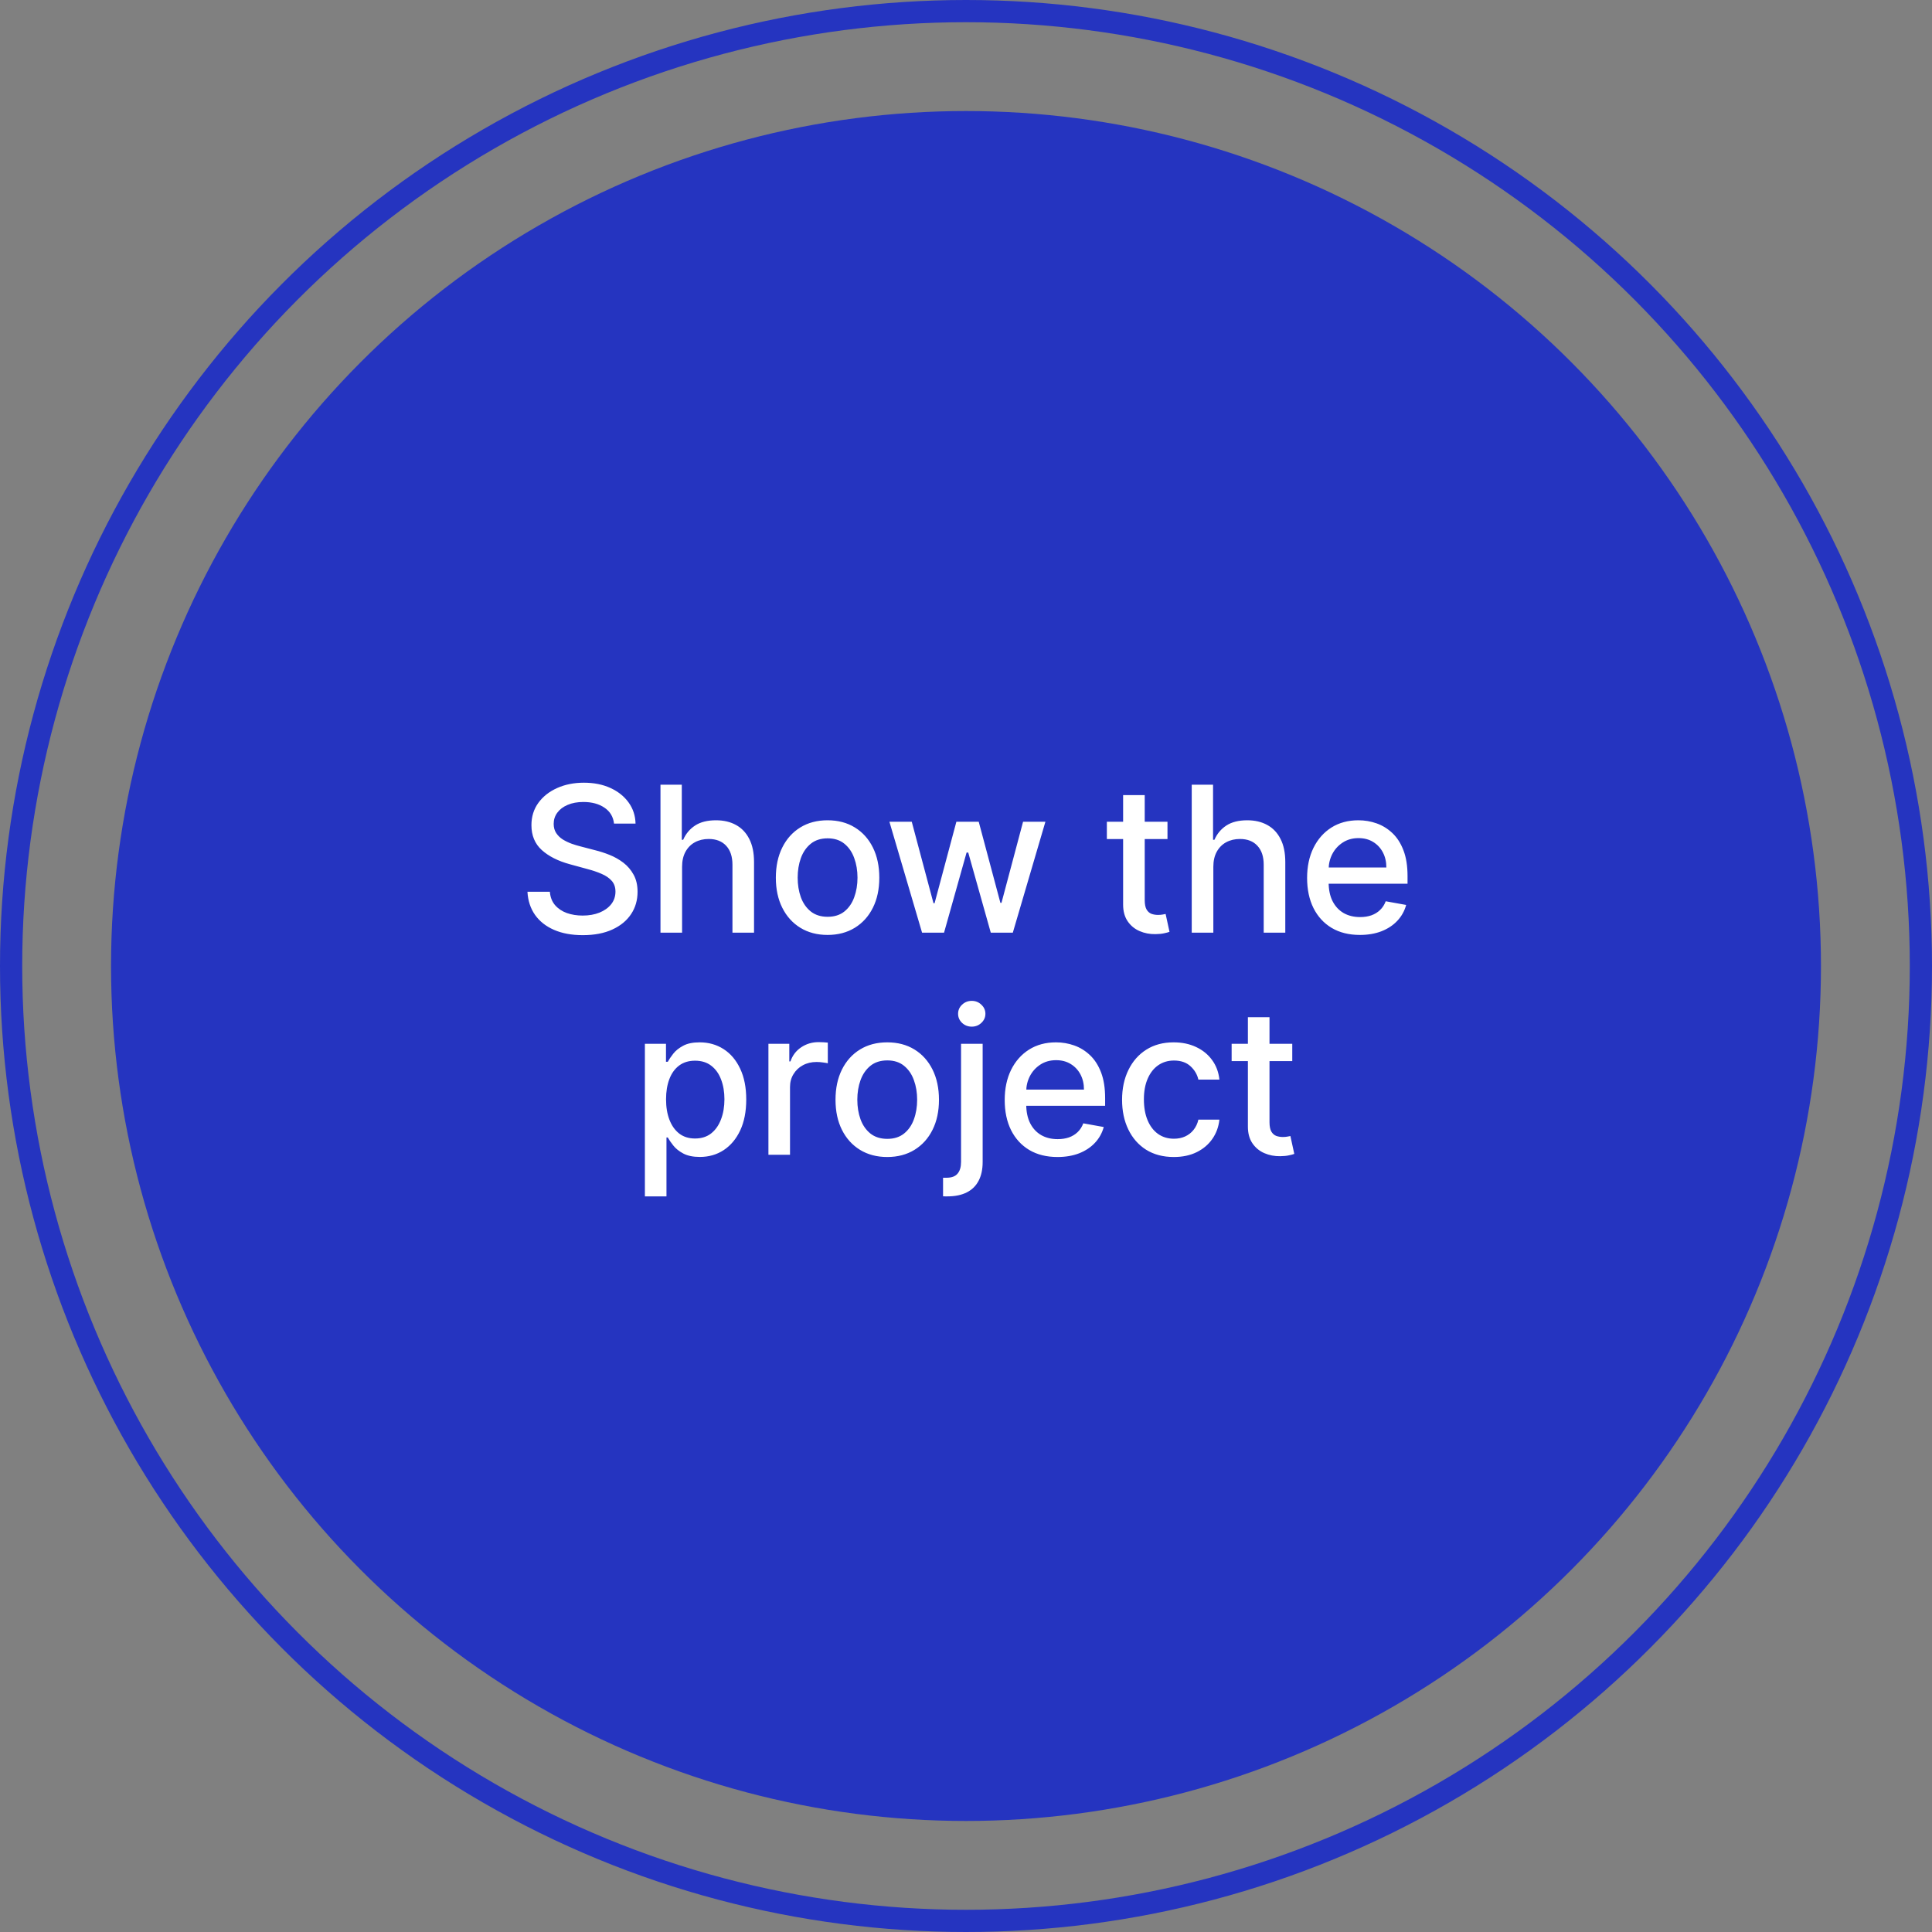
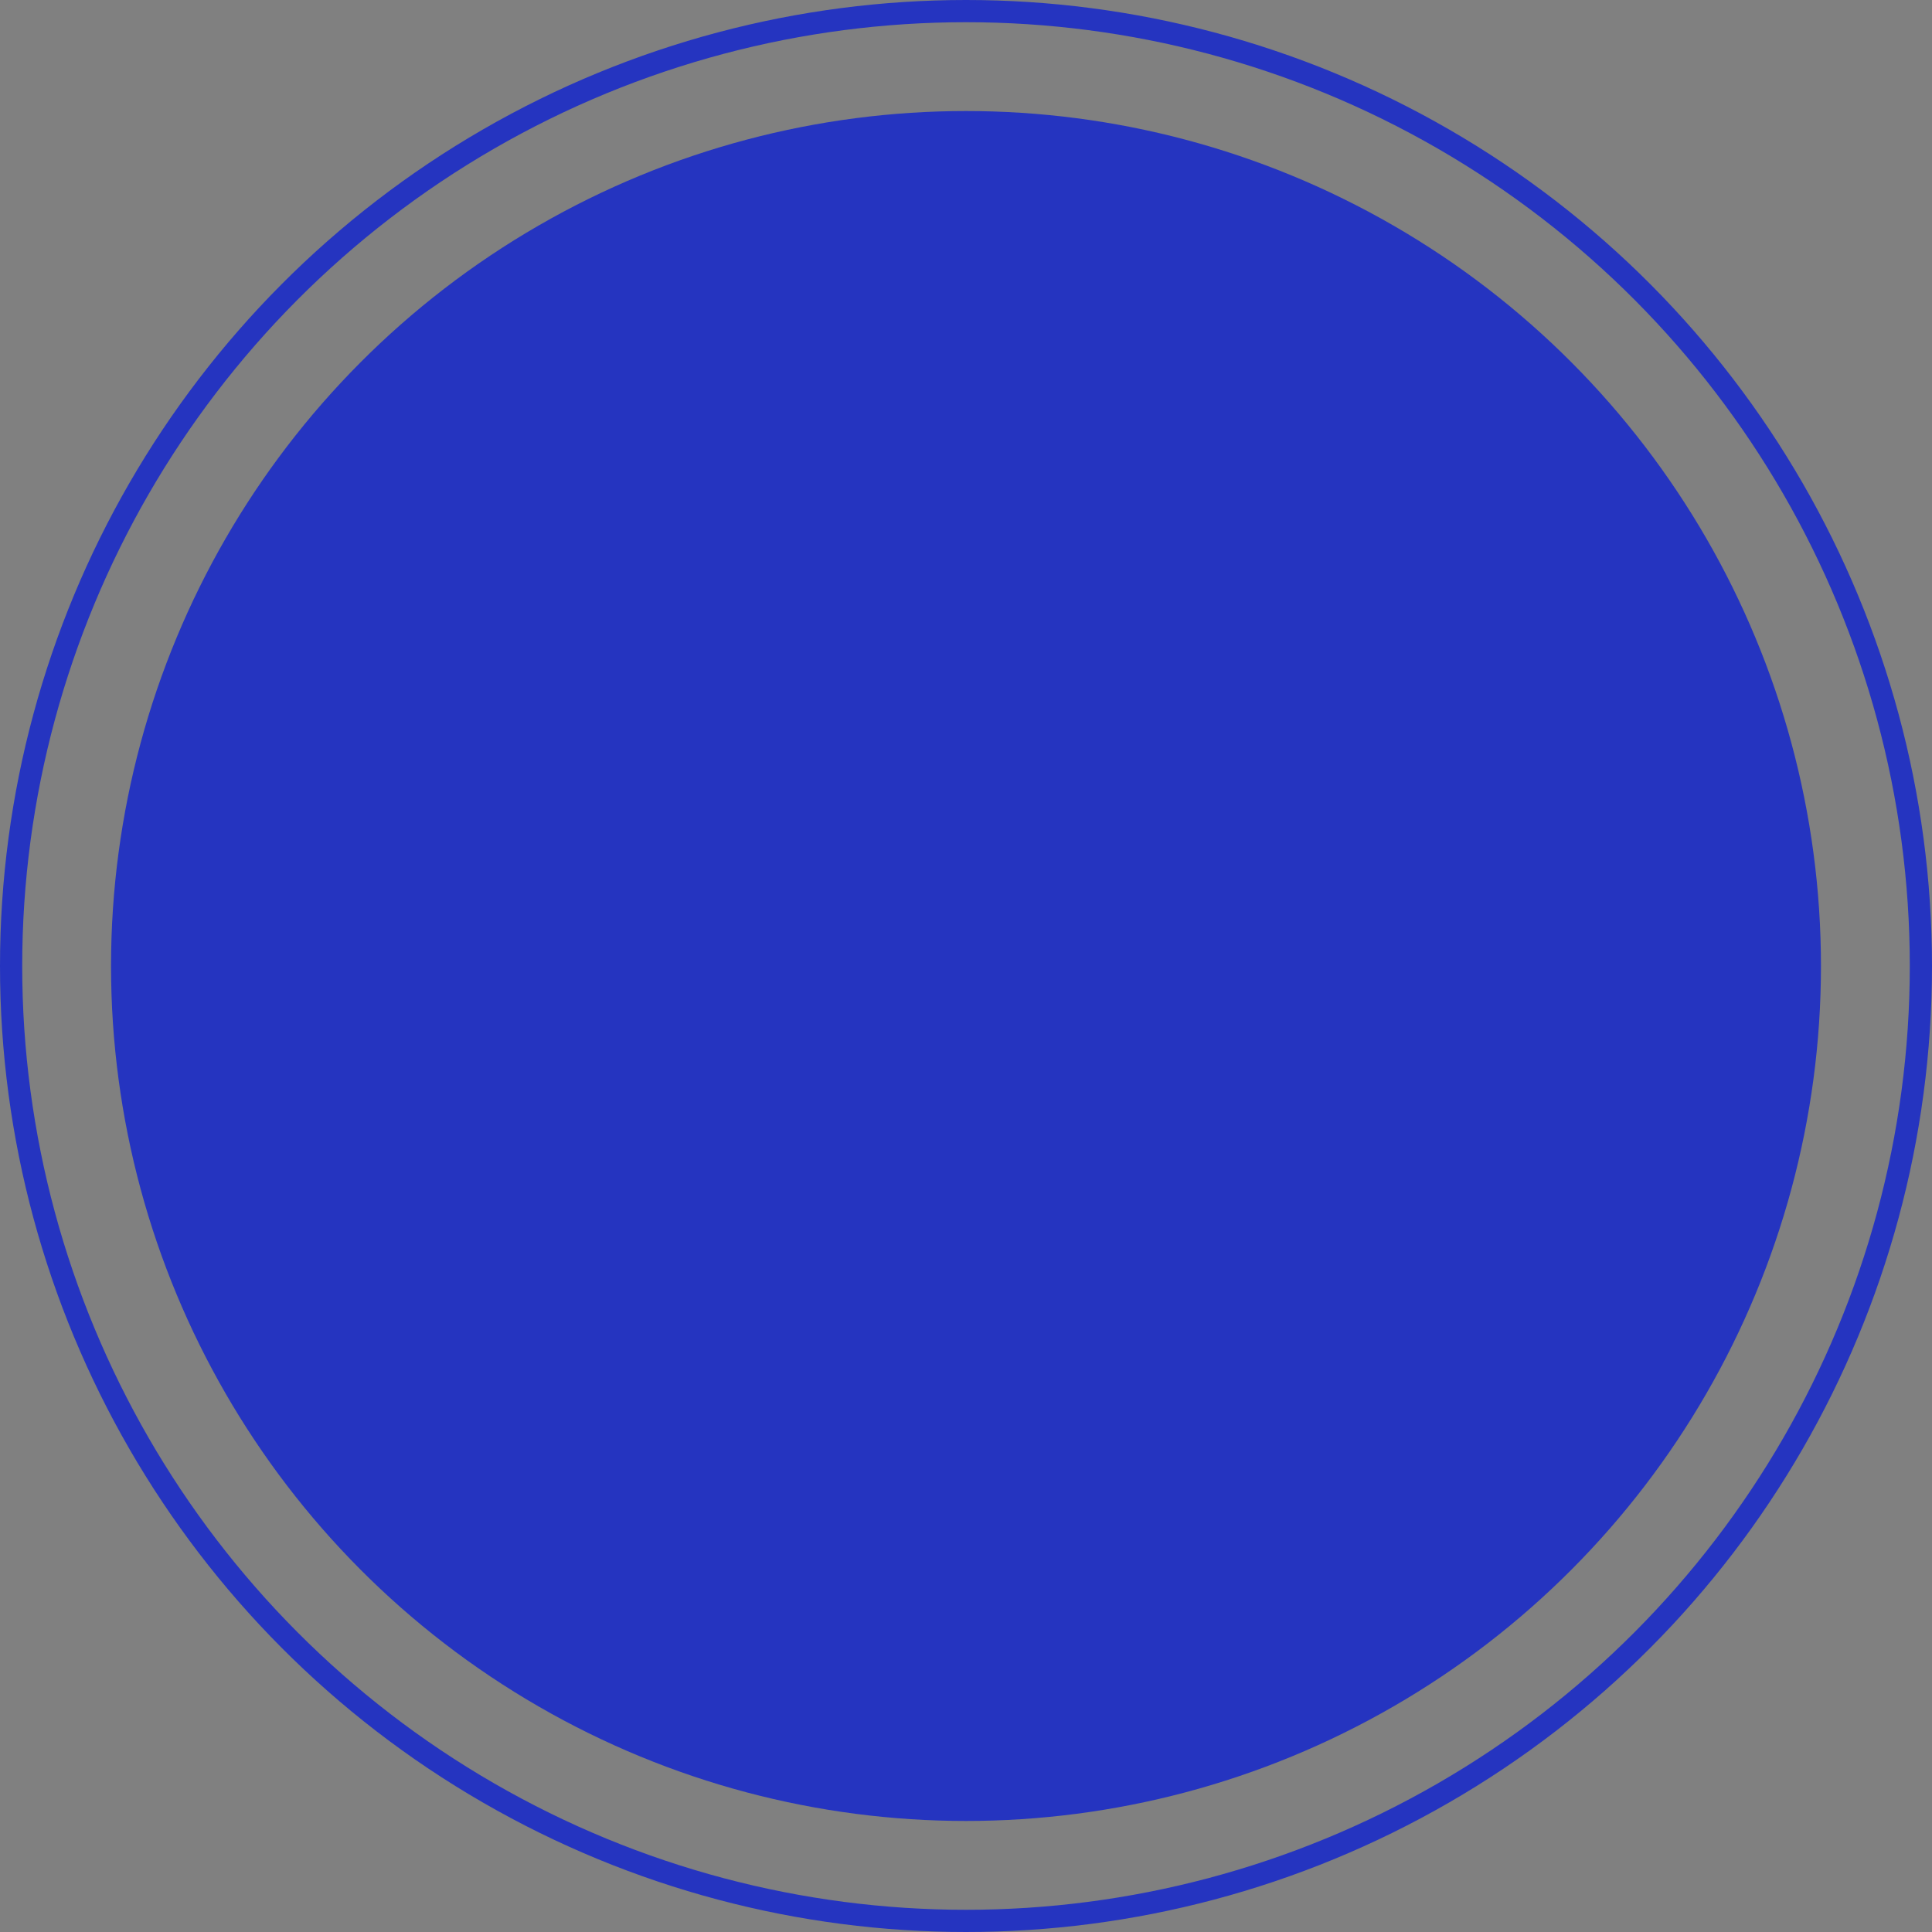
<svg xmlns="http://www.w3.org/2000/svg" width="87" height="87" viewBox="0 0 87 87" fill="none">
  <rect x="0" y="0" width="87" height="87" fill="#808080" stroke="none" />
  <circle cx="43.5" cy="43.5" r="38.5" fill="#2534C0" />
  <circle cx="43.5" cy="43.5" r="43" stroke="#2534C0" />
-   <path d="M27.65 37.087C27.615 36.779 27.472 36.541 27.22 36.371C26.969 36.2 26.652 36.114 26.27 36.114C25.997 36.114 25.761 36.158 25.561 36.245C25.361 36.329 25.206 36.446 25.096 36.596C24.987 36.743 24.933 36.911 24.933 37.1C24.933 37.258 24.97 37.395 25.044 37.51C25.12 37.625 25.218 37.722 25.34 37.8C25.463 37.876 25.596 37.94 25.737 37.992C25.878 38.042 26.013 38.083 26.143 38.115L26.794 38.285C27.007 38.337 27.225 38.407 27.448 38.496C27.671 38.585 27.879 38.702 28.069 38.847C28.26 38.993 28.414 39.173 28.531 39.387C28.651 39.602 28.71 39.859 28.71 40.158C28.71 40.536 28.613 40.871 28.418 41.164C28.224 41.457 27.944 41.688 27.575 41.857C27.208 42.026 26.765 42.111 26.244 42.111C25.745 42.111 25.314 42.032 24.949 41.873C24.585 41.715 24.3 41.49 24.094 41.2C23.888 40.907 23.774 40.56 23.752 40.158H24.761C24.78 40.399 24.858 40.6 24.995 40.76C25.134 40.919 25.31 41.037 25.525 41.115C25.742 41.191 25.98 41.229 26.238 41.229C26.522 41.229 26.774 41.184 26.996 41.096C27.219 41.004 27.395 40.879 27.523 40.718C27.651 40.555 27.715 40.366 27.715 40.149C27.715 39.951 27.658 39.79 27.546 39.664C27.435 39.538 27.284 39.434 27.093 39.352C26.905 39.269 26.691 39.197 26.452 39.134L25.665 38.919C25.131 38.774 24.709 38.56 24.396 38.278C24.086 37.996 23.931 37.623 23.931 37.159C23.931 36.775 24.035 36.44 24.243 36.153C24.451 35.867 24.733 35.645 25.089 35.486C25.445 35.326 25.846 35.246 26.293 35.246C26.744 35.246 27.142 35.325 27.487 35.483C27.834 35.642 28.107 35.859 28.307 36.137C28.506 36.413 28.611 36.729 28.619 37.087H27.65ZM30.715 39.033V42H29.742V35.337H30.702V37.816H30.764C30.881 37.547 31.06 37.333 31.3 37.175C31.541 37.017 31.856 36.938 32.244 36.938C32.587 36.938 32.886 37.008 33.142 37.149C33.4 37.29 33.6 37.5 33.741 37.78C33.884 38.058 33.955 38.405 33.955 38.821V42H32.983V38.938C32.983 38.572 32.888 38.288 32.7 38.086C32.511 37.882 32.248 37.78 31.912 37.78C31.682 37.78 31.476 37.829 31.294 37.927C31.114 38.024 30.972 38.167 30.868 38.356C30.766 38.543 30.715 38.768 30.715 39.033ZM37.267 42.101C36.798 42.101 36.389 41.993 36.04 41.779C35.691 41.564 35.42 41.264 35.227 40.877C35.034 40.492 34.937 40.04 34.937 39.524C34.937 39.006 35.034 38.552 35.227 38.164C35.42 37.776 35.691 37.474 36.04 37.26C36.389 37.045 36.798 36.938 37.267 36.938C37.735 36.938 38.144 37.045 38.493 37.26C38.843 37.474 39.114 37.776 39.307 38.164C39.5 38.552 39.596 39.006 39.596 39.524C39.596 40.04 39.5 40.492 39.307 40.877C39.114 41.264 38.843 41.564 38.493 41.779C38.144 41.993 37.735 42.101 37.267 42.101ZM37.27 41.284C37.574 41.284 37.825 41.204 38.025 41.044C38.224 40.883 38.372 40.669 38.467 40.403C38.565 40.136 38.614 39.842 38.614 39.521C38.614 39.202 38.565 38.909 38.467 38.642C38.372 38.373 38.224 38.158 38.025 37.995C37.825 37.832 37.574 37.751 37.27 37.751C36.964 37.751 36.711 37.832 36.509 37.995C36.309 38.158 36.161 38.373 36.063 38.642C35.968 38.909 35.92 39.202 35.92 39.521C35.92 39.842 35.968 40.136 36.063 40.403C36.161 40.669 36.309 40.883 36.509 41.044C36.711 41.204 36.964 41.284 37.27 41.284ZM41.522 42L40.051 37.003H41.057L42.036 40.673H42.085L43.067 37.003H44.073L45.049 40.656H45.098L46.07 37.003H47.076L45.608 42H44.616L43.601 38.392H43.526L42.511 42H41.522ZM52.573 37.003V37.783H49.843V37.003H52.573ZM50.575 35.805H51.548V40.533C51.548 40.721 51.577 40.863 51.633 40.959C51.689 41.052 51.762 41.116 51.851 41.151C51.942 41.183 52.041 41.2 52.147 41.2C52.225 41.2 52.293 41.194 52.352 41.183C52.41 41.172 52.456 41.164 52.489 41.157L52.664 41.961C52.608 41.983 52.528 42.004 52.423 42.026C52.319 42.05 52.189 42.063 52.033 42.065C51.777 42.069 51.538 42.024 51.317 41.928C51.096 41.833 50.917 41.685 50.78 41.486C50.644 41.286 50.575 41.036 50.575 40.734V35.805ZM54.638 39.033V42H53.665V35.337H54.625V37.816H54.687C54.804 37.547 54.983 37.333 55.223 37.175C55.464 37.017 55.779 36.938 56.167 36.938C56.51 36.938 56.809 37.008 57.065 37.149C57.323 37.29 57.523 37.5 57.664 37.78C57.807 38.058 57.878 38.405 57.878 38.821V42H56.906V38.938C56.906 38.572 56.811 38.288 56.622 38.086C56.434 37.882 56.171 37.78 55.835 37.78C55.605 37.78 55.399 37.829 55.217 37.927C55.037 38.024 54.895 38.167 54.791 38.356C54.689 38.543 54.638 38.768 54.638 39.033ZM61.239 42.101C60.746 42.101 60.322 41.996 59.967 41.785C59.613 41.573 59.34 41.275 59.147 40.891C58.956 40.505 58.86 40.052 58.86 39.534C58.86 39.022 58.956 38.571 59.147 38.18C59.34 37.79 59.609 37.485 59.953 37.266C60.3 37.047 60.706 36.938 61.17 36.938C61.452 36.938 61.726 36.984 61.99 37.077C62.255 37.171 62.492 37.317 62.703 37.517C62.913 37.716 63.079 37.975 63.2 38.294C63.322 38.611 63.383 38.996 63.383 39.449V39.794H59.41V39.065H62.429C62.429 38.809 62.377 38.583 62.273 38.385C62.169 38.186 62.023 38.029 61.834 37.914C61.648 37.799 61.428 37.741 61.177 37.741C60.904 37.741 60.665 37.808 60.461 37.943C60.259 38.075 60.103 38.249 59.992 38.463C59.884 38.676 59.83 38.907 59.83 39.156V39.726C59.83 40.06 59.888 40.344 60.006 40.578C60.125 40.812 60.291 40.991 60.503 41.115C60.716 41.236 60.964 41.297 61.248 41.297C61.433 41.297 61.601 41.271 61.753 41.219C61.904 41.165 62.036 41.085 62.146 40.978C62.257 40.872 62.342 40.741 62.4 40.585L63.321 40.751C63.247 41.022 63.115 41.259 62.924 41.463C62.735 41.665 62.498 41.822 62.211 41.935C61.927 42.045 61.603 42.101 61.239 42.101ZM29.04 53.874V47.003H29.99V47.813H30.071C30.127 47.709 30.209 47.588 30.315 47.452C30.421 47.315 30.569 47.196 30.758 47.094C30.946 46.99 31.196 46.938 31.506 46.938C31.909 46.938 32.269 47.039 32.586 47.243C32.903 47.447 33.151 47.741 33.331 48.125C33.513 48.509 33.604 48.971 33.604 49.511C33.604 50.051 33.514 50.514 33.334 50.9C33.154 51.284 32.907 51.58 32.593 51.788C32.278 51.995 31.919 52.098 31.516 52.098C31.212 52.098 30.964 52.047 30.771 51.945C30.58 51.843 30.43 51.724 30.322 51.587C30.213 51.45 30.13 51.329 30.071 51.222H30.012V53.874H29.04ZM29.993 49.501C29.993 49.853 30.044 50.161 30.146 50.425C30.248 50.69 30.395 50.897 30.588 51.047C30.781 51.194 31.018 51.268 31.298 51.268C31.588 51.268 31.831 51.191 32.026 51.037C32.222 50.881 32.369 50.669 32.469 50.403C32.571 50.136 32.622 49.835 32.622 49.501C32.622 49.172 32.572 48.876 32.472 48.613C32.374 48.351 32.227 48.144 32.03 47.992C31.834 47.84 31.59 47.764 31.298 47.764C31.016 47.764 30.777 47.837 30.582 47.982C30.389 48.127 30.242 48.33 30.143 48.59C30.043 48.851 29.993 49.154 29.993 49.501ZM34.603 52V47.003H35.543V47.797H35.595C35.686 47.528 35.847 47.316 36.077 47.162C36.309 47.006 36.571 46.928 36.864 46.928C36.925 46.928 36.996 46.93 37.079 46.934C37.163 46.939 37.229 46.944 37.277 46.95V47.881C37.238 47.87 37.169 47.858 37.069 47.845C36.969 47.83 36.869 47.822 36.77 47.822C36.54 47.822 36.335 47.871 36.155 47.969C35.977 48.064 35.836 48.198 35.732 48.369C35.627 48.538 35.575 48.731 35.575 48.948V52H34.603ZM39.953 52.101C39.485 52.101 39.076 51.993 38.727 51.779C38.378 51.564 38.106 51.264 37.913 50.877C37.72 50.492 37.624 50.04 37.624 49.524C37.624 49.006 37.72 48.552 37.913 48.164C38.106 47.776 38.378 47.474 38.727 47.26C39.076 47.045 39.485 46.938 39.953 46.938C40.422 46.938 40.831 47.045 41.18 47.26C41.529 47.474 41.8 47.776 41.993 48.164C42.186 48.552 42.283 49.006 42.283 49.524C42.283 50.04 42.186 50.492 41.993 50.877C41.8 51.264 41.529 51.564 41.18 51.779C40.831 51.993 40.422 52.101 39.953 52.101ZM39.957 51.284C40.26 51.284 40.512 51.204 40.711 51.044C40.911 50.883 41.059 50.669 41.154 50.403C41.252 50.136 41.3 49.842 41.3 49.521C41.3 49.202 41.252 48.909 41.154 48.642C41.059 48.373 40.911 48.158 40.711 47.995C40.512 47.832 40.26 47.751 39.957 47.751C39.651 47.751 39.397 47.832 39.195 47.995C38.996 48.158 38.847 48.373 38.75 48.642C38.654 48.909 38.606 49.202 38.606 49.521C38.606 49.842 38.654 50.136 38.75 50.403C38.847 50.669 38.996 50.883 39.195 51.044C39.397 51.204 39.651 51.284 39.957 51.284ZM43.277 47.003H44.25V52.325C44.25 52.659 44.189 52.941 44.068 53.171C43.948 53.401 43.771 53.576 43.534 53.695C43.3 53.814 43.01 53.874 42.666 53.874C42.631 53.874 42.598 53.874 42.568 53.874C42.535 53.874 42.502 53.873 42.467 53.871V53.035C42.497 53.035 42.525 53.035 42.548 53.035C42.57 53.035 42.595 53.035 42.623 53.035C42.853 53.035 43.019 52.973 43.121 52.849C43.225 52.728 43.277 52.551 43.277 52.319V47.003ZM43.759 46.231C43.59 46.231 43.444 46.175 43.323 46.062C43.203 45.947 43.144 45.811 43.144 45.652C43.144 45.492 43.203 45.355 43.323 45.242C43.444 45.127 43.59 45.07 43.759 45.07C43.928 45.07 44.072 45.127 44.191 45.242C44.313 45.355 44.374 45.492 44.374 45.652C44.374 45.811 44.313 45.947 44.191 46.062C44.072 46.175 43.928 46.231 43.759 46.231ZM47.621 52.101C47.129 52.101 46.705 51.996 46.349 51.785C45.995 51.573 45.722 51.275 45.529 50.891C45.338 50.505 45.243 50.052 45.243 49.534C45.243 49.022 45.338 48.571 45.529 48.18C45.722 47.79 45.991 47.485 46.336 47.266C46.683 47.047 47.088 46.938 47.553 46.938C47.834 46.938 48.108 46.984 48.372 47.077C48.637 47.171 48.875 47.317 49.085 47.517C49.295 47.716 49.461 47.975 49.583 48.294C49.704 48.611 49.765 48.996 49.765 49.449V49.794H45.792V49.065H48.812C48.812 48.809 48.76 48.583 48.656 48.385C48.551 48.186 48.405 48.029 48.216 47.914C48.03 47.799 47.811 47.741 47.559 47.741C47.286 47.741 47.047 47.808 46.843 47.943C46.642 48.075 46.485 48.249 46.375 48.463C46.266 48.676 46.212 48.907 46.212 49.156V49.726C46.212 50.06 46.271 50.344 46.388 50.578C46.507 50.812 46.673 50.991 46.886 51.115C47.098 51.236 47.346 51.297 47.631 51.297C47.815 51.297 47.983 51.271 48.135 51.219C48.287 51.165 48.418 51.085 48.529 50.978C48.639 50.872 48.724 50.741 48.782 50.585L49.703 50.751C49.629 51.022 49.497 51.259 49.306 51.463C49.117 51.665 48.88 51.822 48.594 51.935C48.309 52.045 47.985 52.101 47.621 52.101ZM52.858 52.101C52.374 52.101 51.958 51.991 51.608 51.772C51.261 51.551 50.995 51.246 50.808 50.858C50.621 50.47 50.528 50.025 50.528 49.524C50.528 49.017 50.624 48.569 50.815 48.18C51.005 47.79 51.274 47.485 51.621 47.266C51.968 47.047 52.377 46.938 52.848 46.938C53.227 46.938 53.566 47.008 53.863 47.149C54.16 47.288 54.4 47.483 54.582 47.735C54.766 47.986 54.876 48.28 54.911 48.616H53.964C53.912 48.382 53.792 48.18 53.606 48.011C53.422 47.842 53.174 47.757 52.864 47.757C52.593 47.757 52.356 47.829 52.152 47.972C51.95 48.113 51.793 48.315 51.68 48.577C51.567 48.838 51.511 49.146 51.511 49.501C51.511 49.866 51.566 50.18 51.677 50.445C51.787 50.709 51.944 50.914 52.145 51.06C52.349 51.205 52.589 51.278 52.864 51.278C53.049 51.278 53.216 51.244 53.365 51.177C53.517 51.108 53.644 51.009 53.746 50.881C53.85 50.753 53.923 50.599 53.964 50.419H54.911C54.876 50.742 54.771 51.031 54.595 51.284C54.419 51.538 54.184 51.737 53.889 51.883C53.596 52.028 53.252 52.101 52.858 52.101ZM58.192 47.003V47.783H55.462V47.003H58.192ZM56.194 45.805H57.167V50.533C57.167 50.721 57.196 50.863 57.252 50.959C57.308 51.052 57.381 51.116 57.47 51.151C57.561 51.183 57.66 51.2 57.766 51.2C57.844 51.2 57.912 51.194 57.971 51.183C58.029 51.172 58.075 51.164 58.108 51.157L58.283 51.961C58.227 51.983 58.147 52.004 58.042 52.026C57.938 52.05 57.808 52.063 57.652 52.065C57.396 52.069 57.157 52.024 56.936 51.928C56.715 51.833 56.536 51.685 56.399 51.486C56.263 51.286 56.194 51.036 56.194 50.734V45.805Z" fill="white" />
</svg>